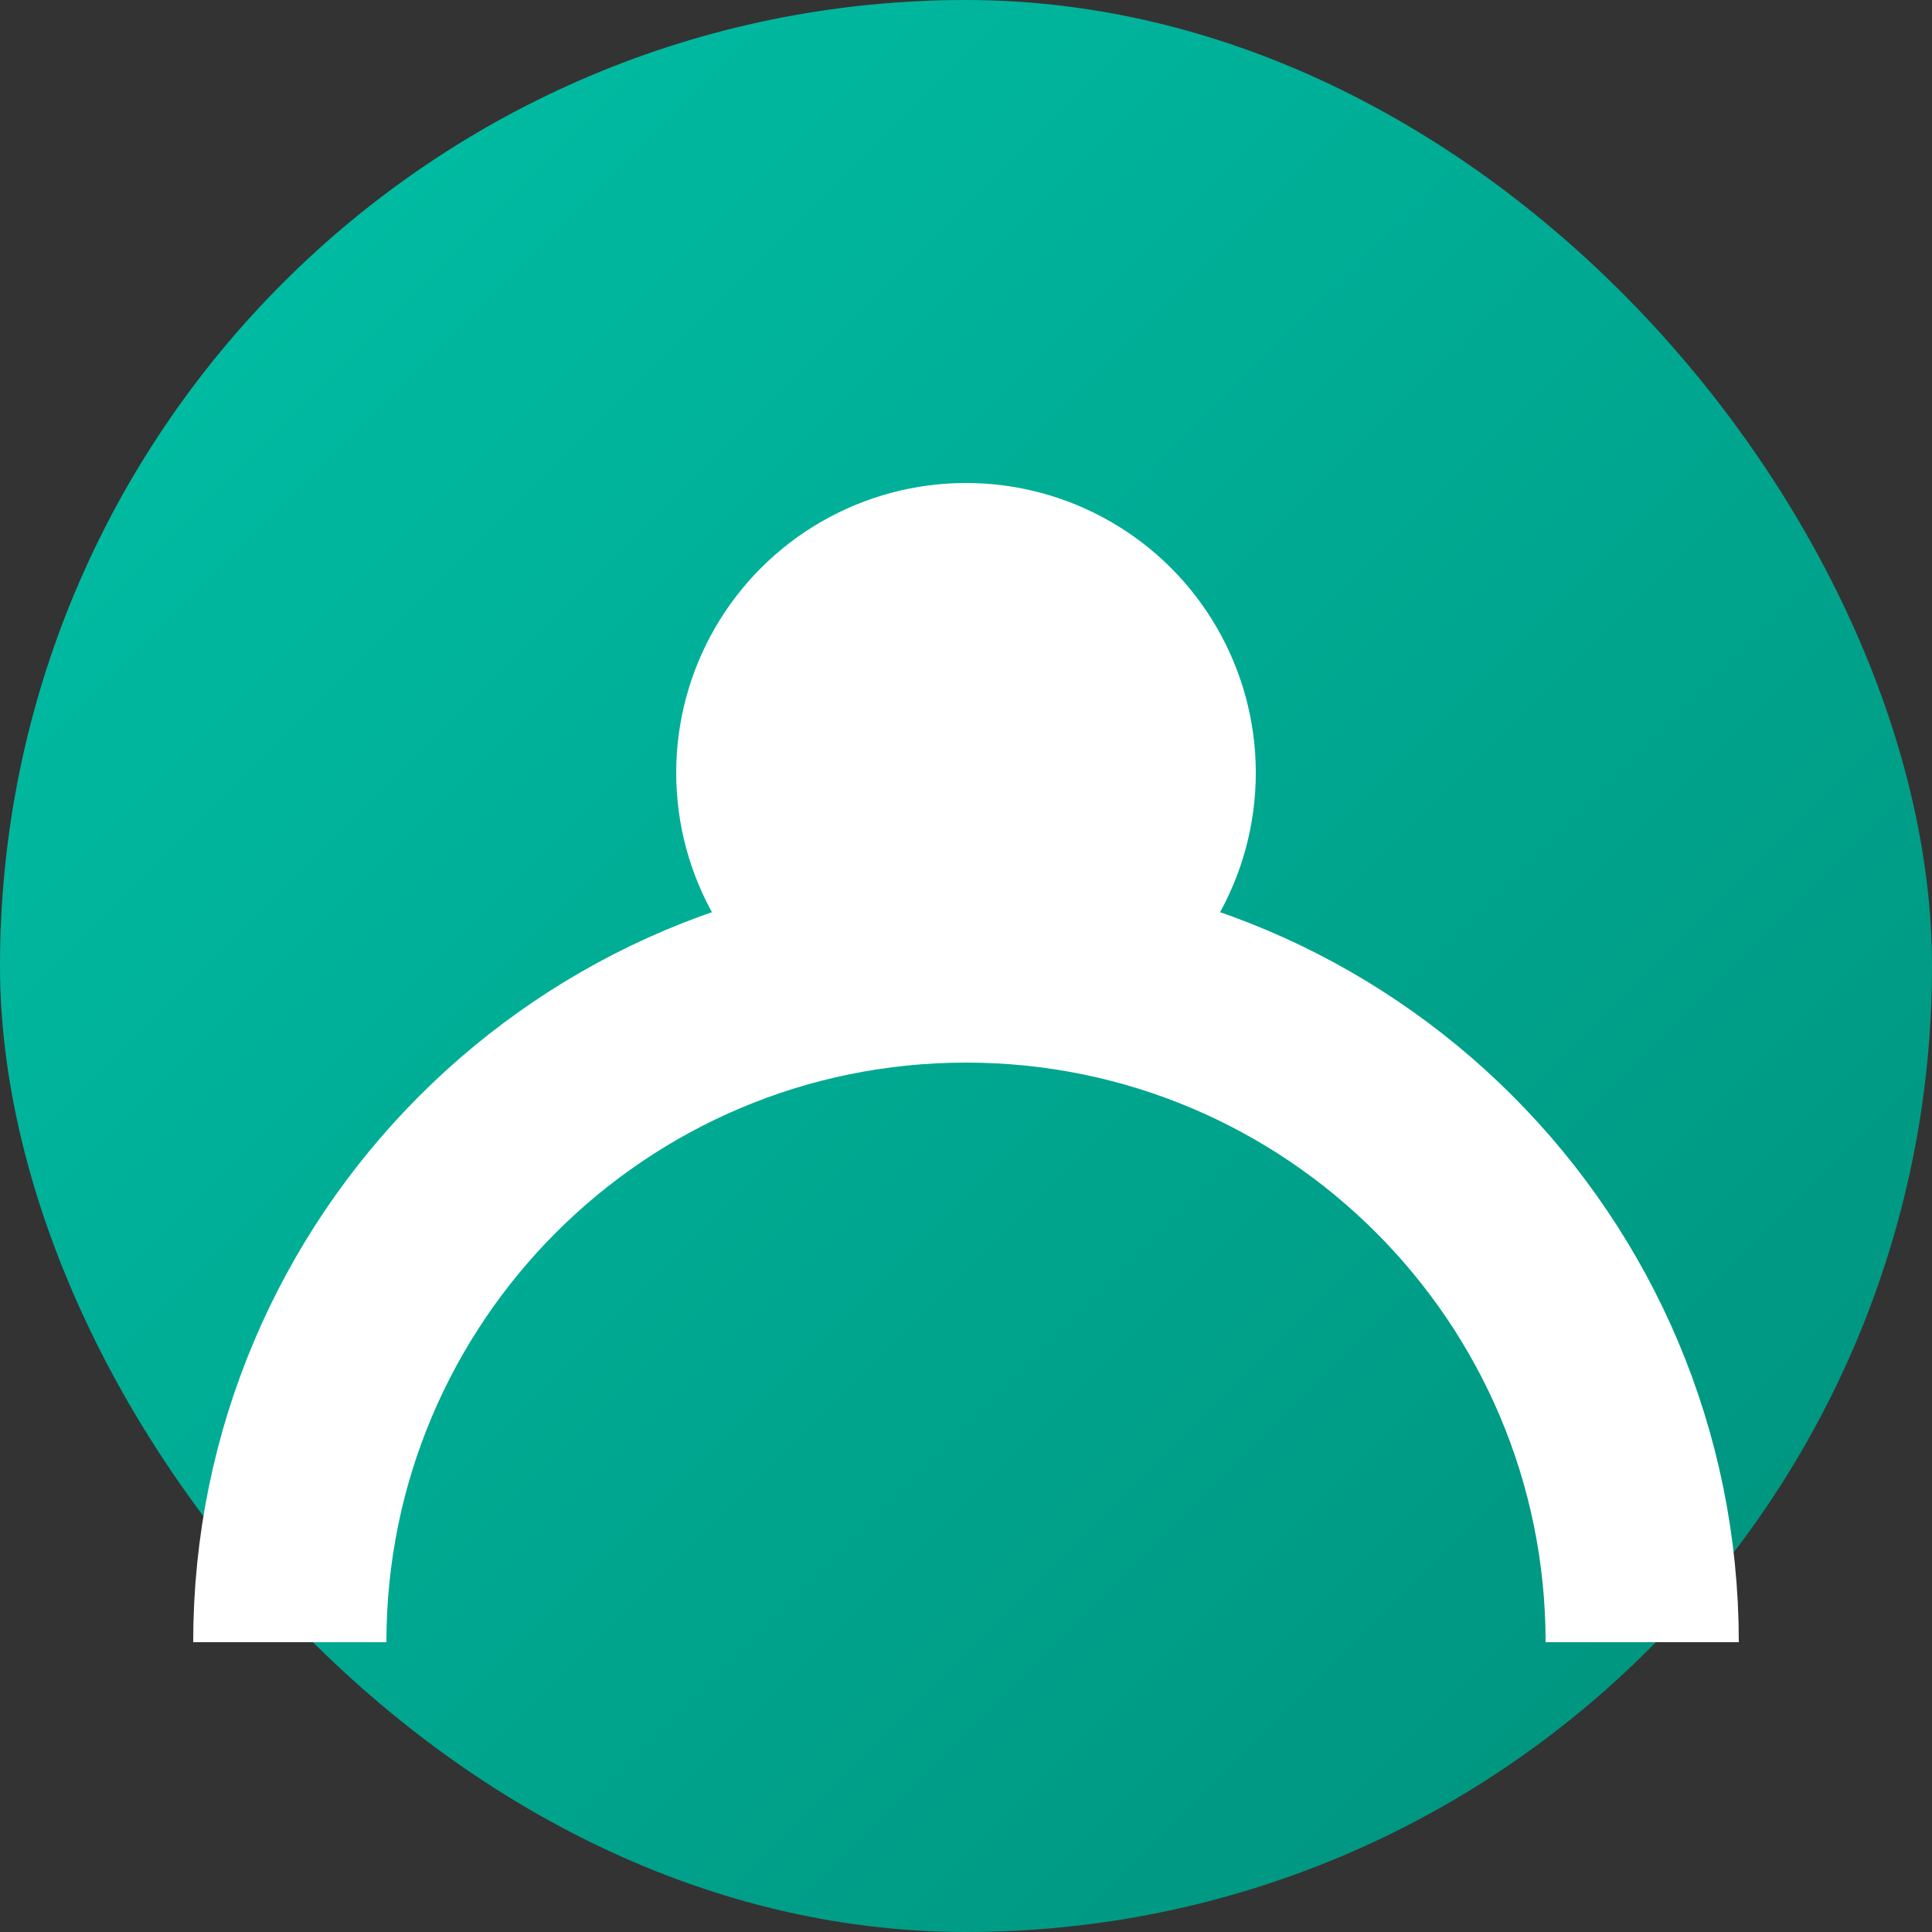
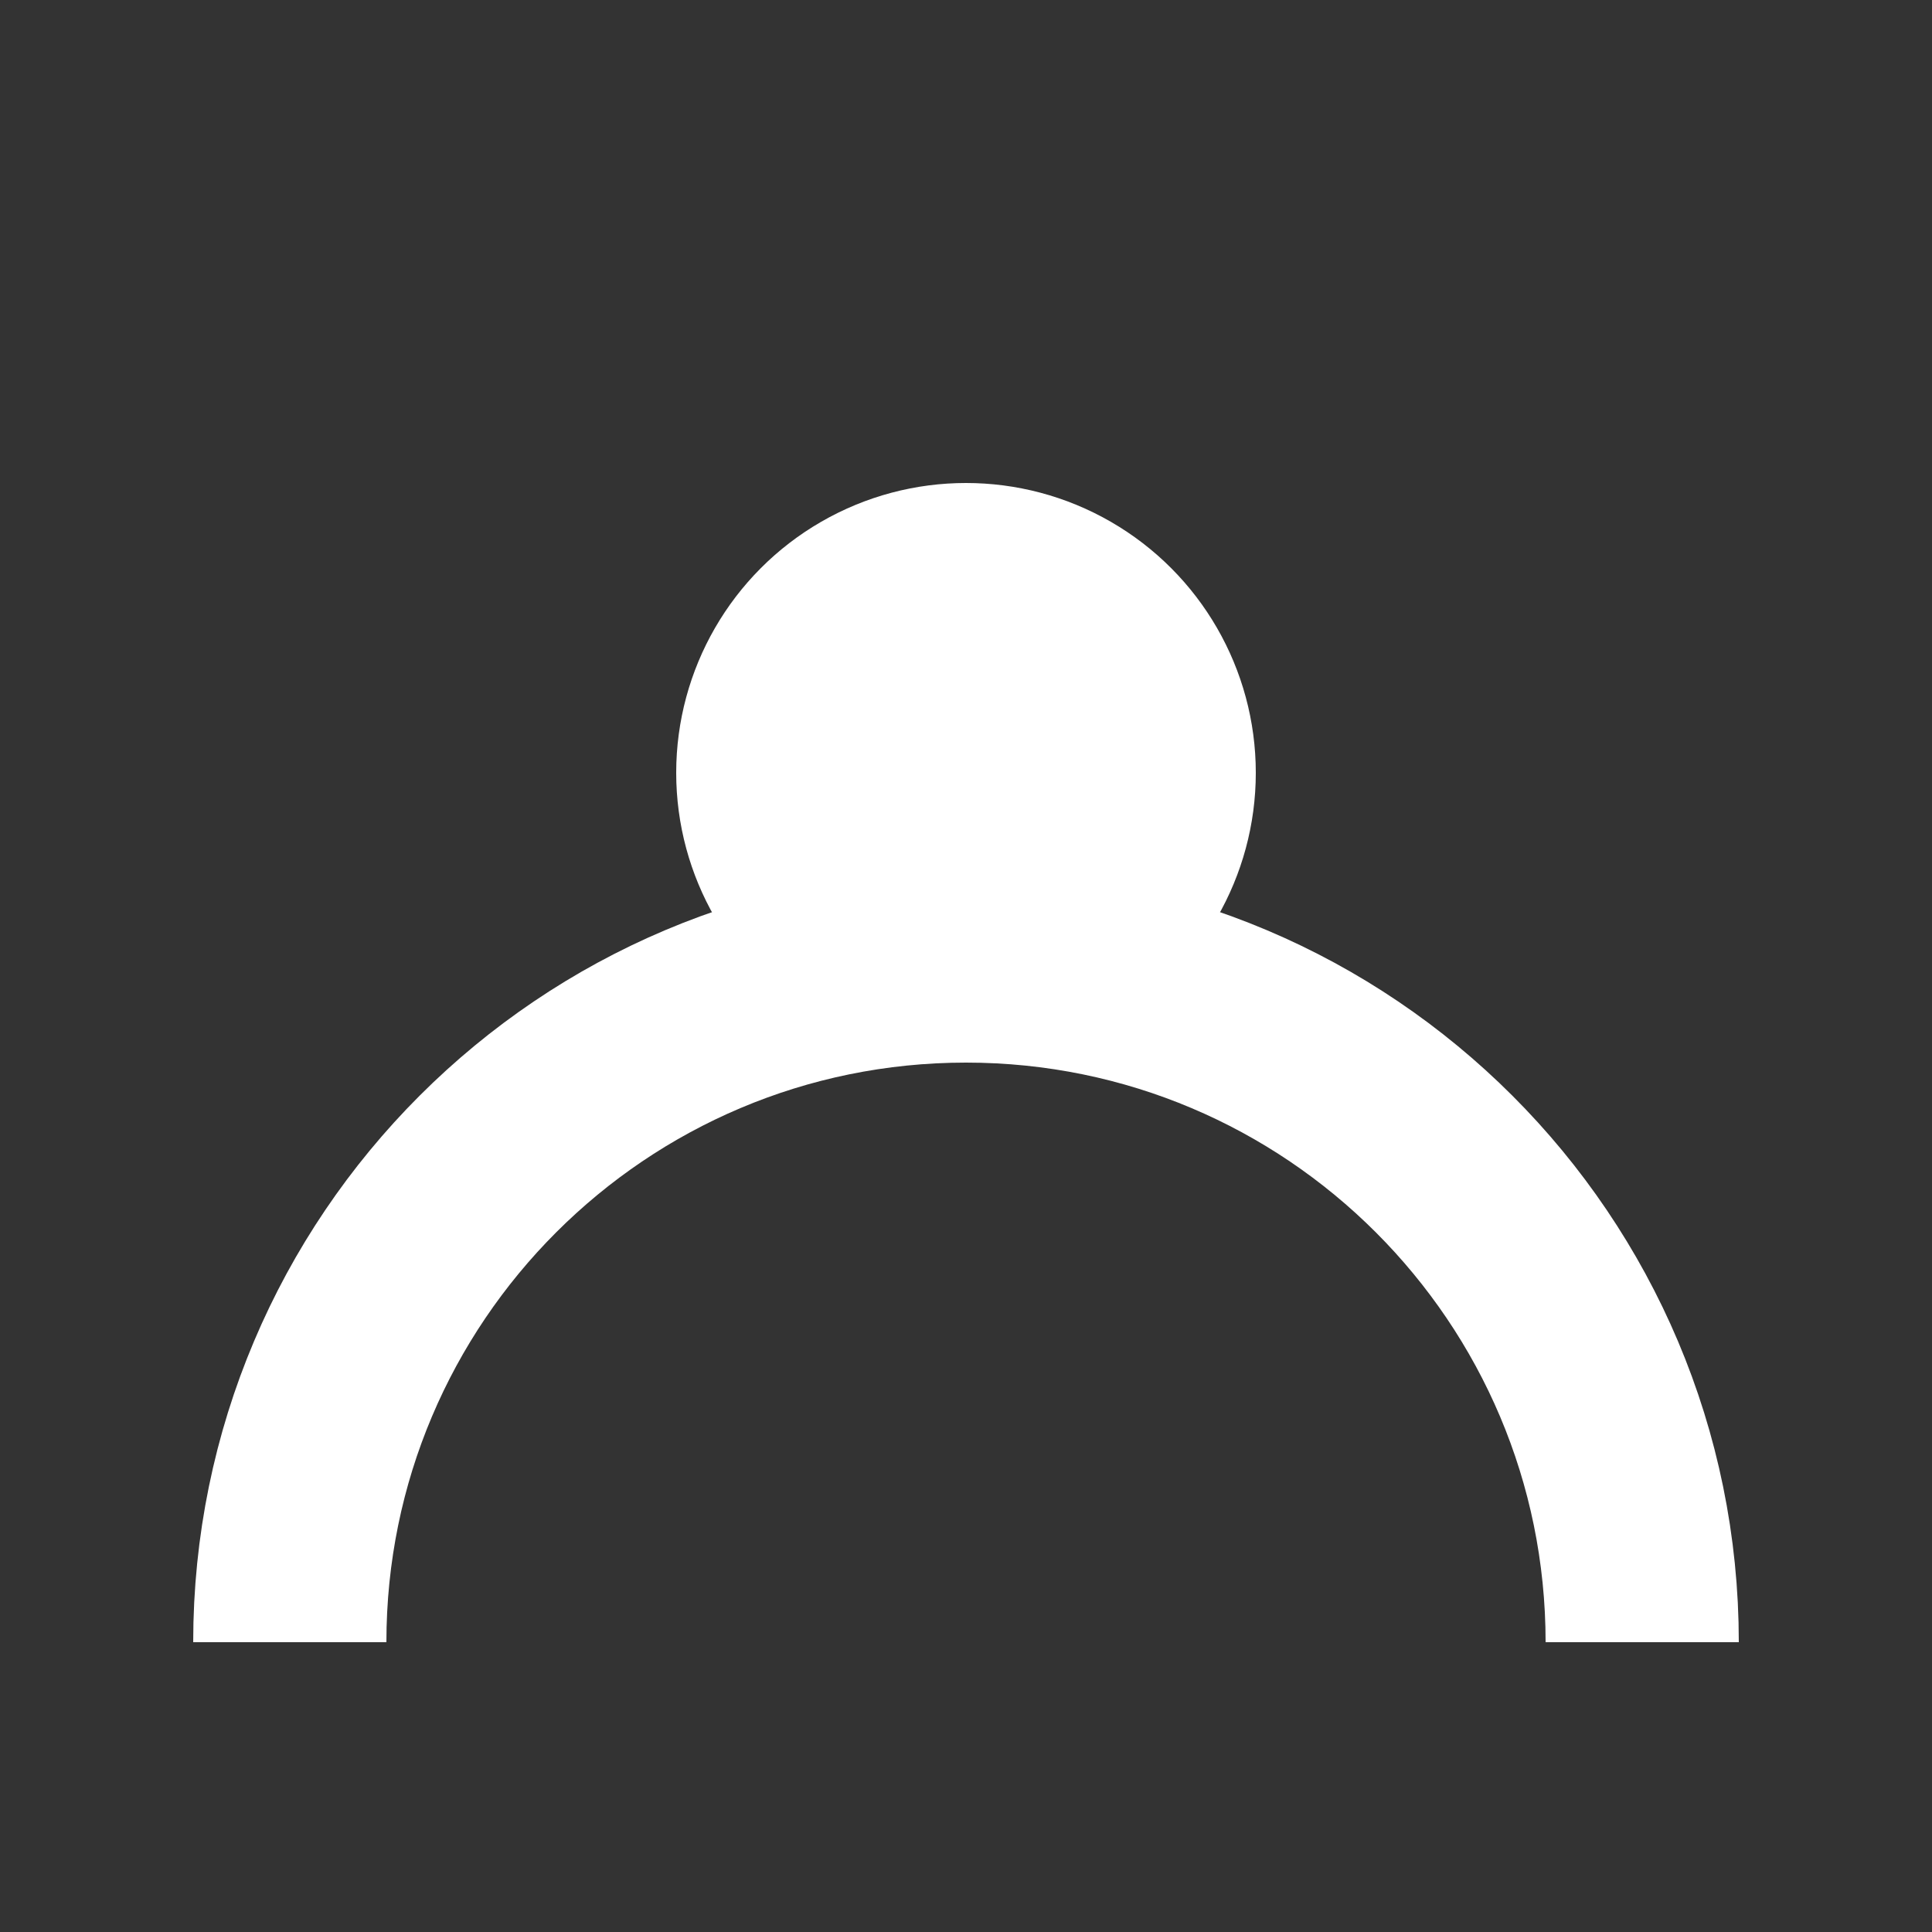
<svg xmlns="http://www.w3.org/2000/svg" width="100" height="100" viewBox="0 0 100 100" fill="none">
  <rect x="0" y="0" width="100" height="100" fill="#333333" stroke="none" />
  <defs>
    <linearGradient id="avatarGradient" x1="0%" y1="0%" x2="100%" y2="100%">
      <stop offset="0%" style="stop-color:#00C2A8;stop-opacity:1" />
      <stop offset="100%" style="stop-color:#008F7A;stop-opacity:1" />
    </linearGradient>
  </defs>
-   <rect width="100" height="100" rx="50" fill="url(#avatarGradient)" />
  <circle cx="50" cy="40" r="15" fill="#FFFFFF" />
  <path d="M85 85C85 65.67 69.33 50 50 50C30.67 50 15 65.67 15 85" stroke="#FFFFFF" stroke-width="10" />
</svg>